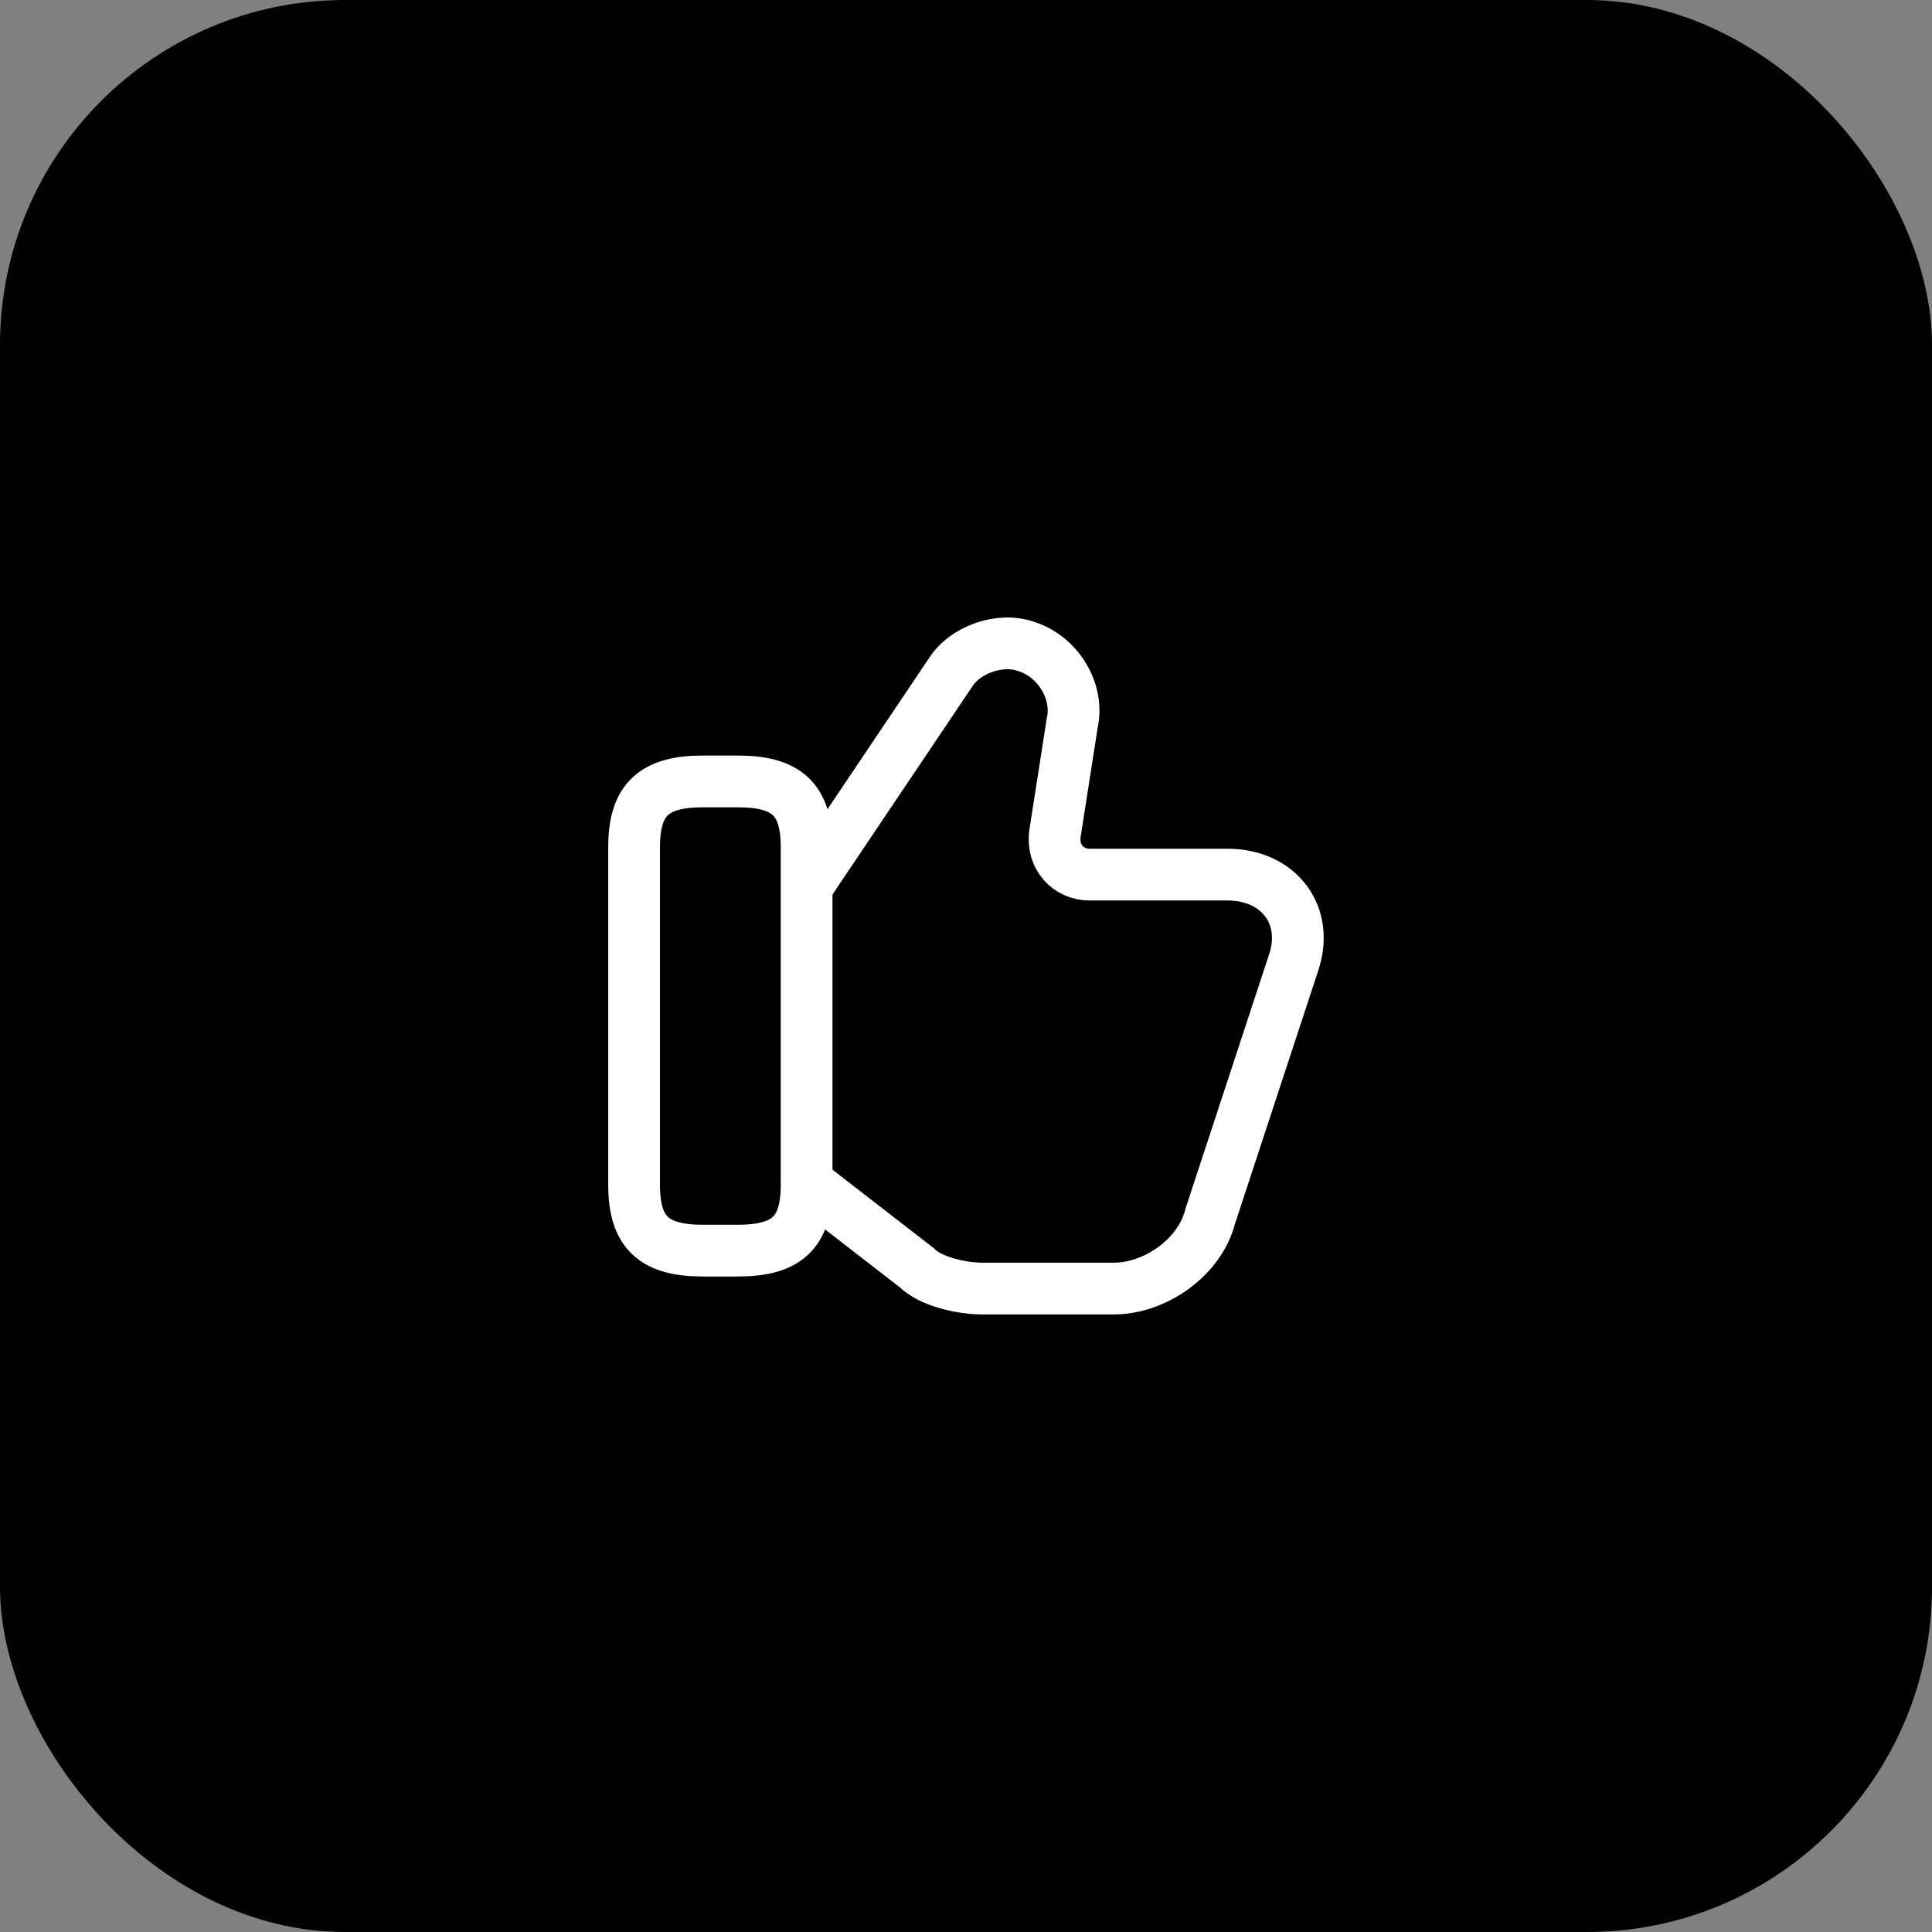
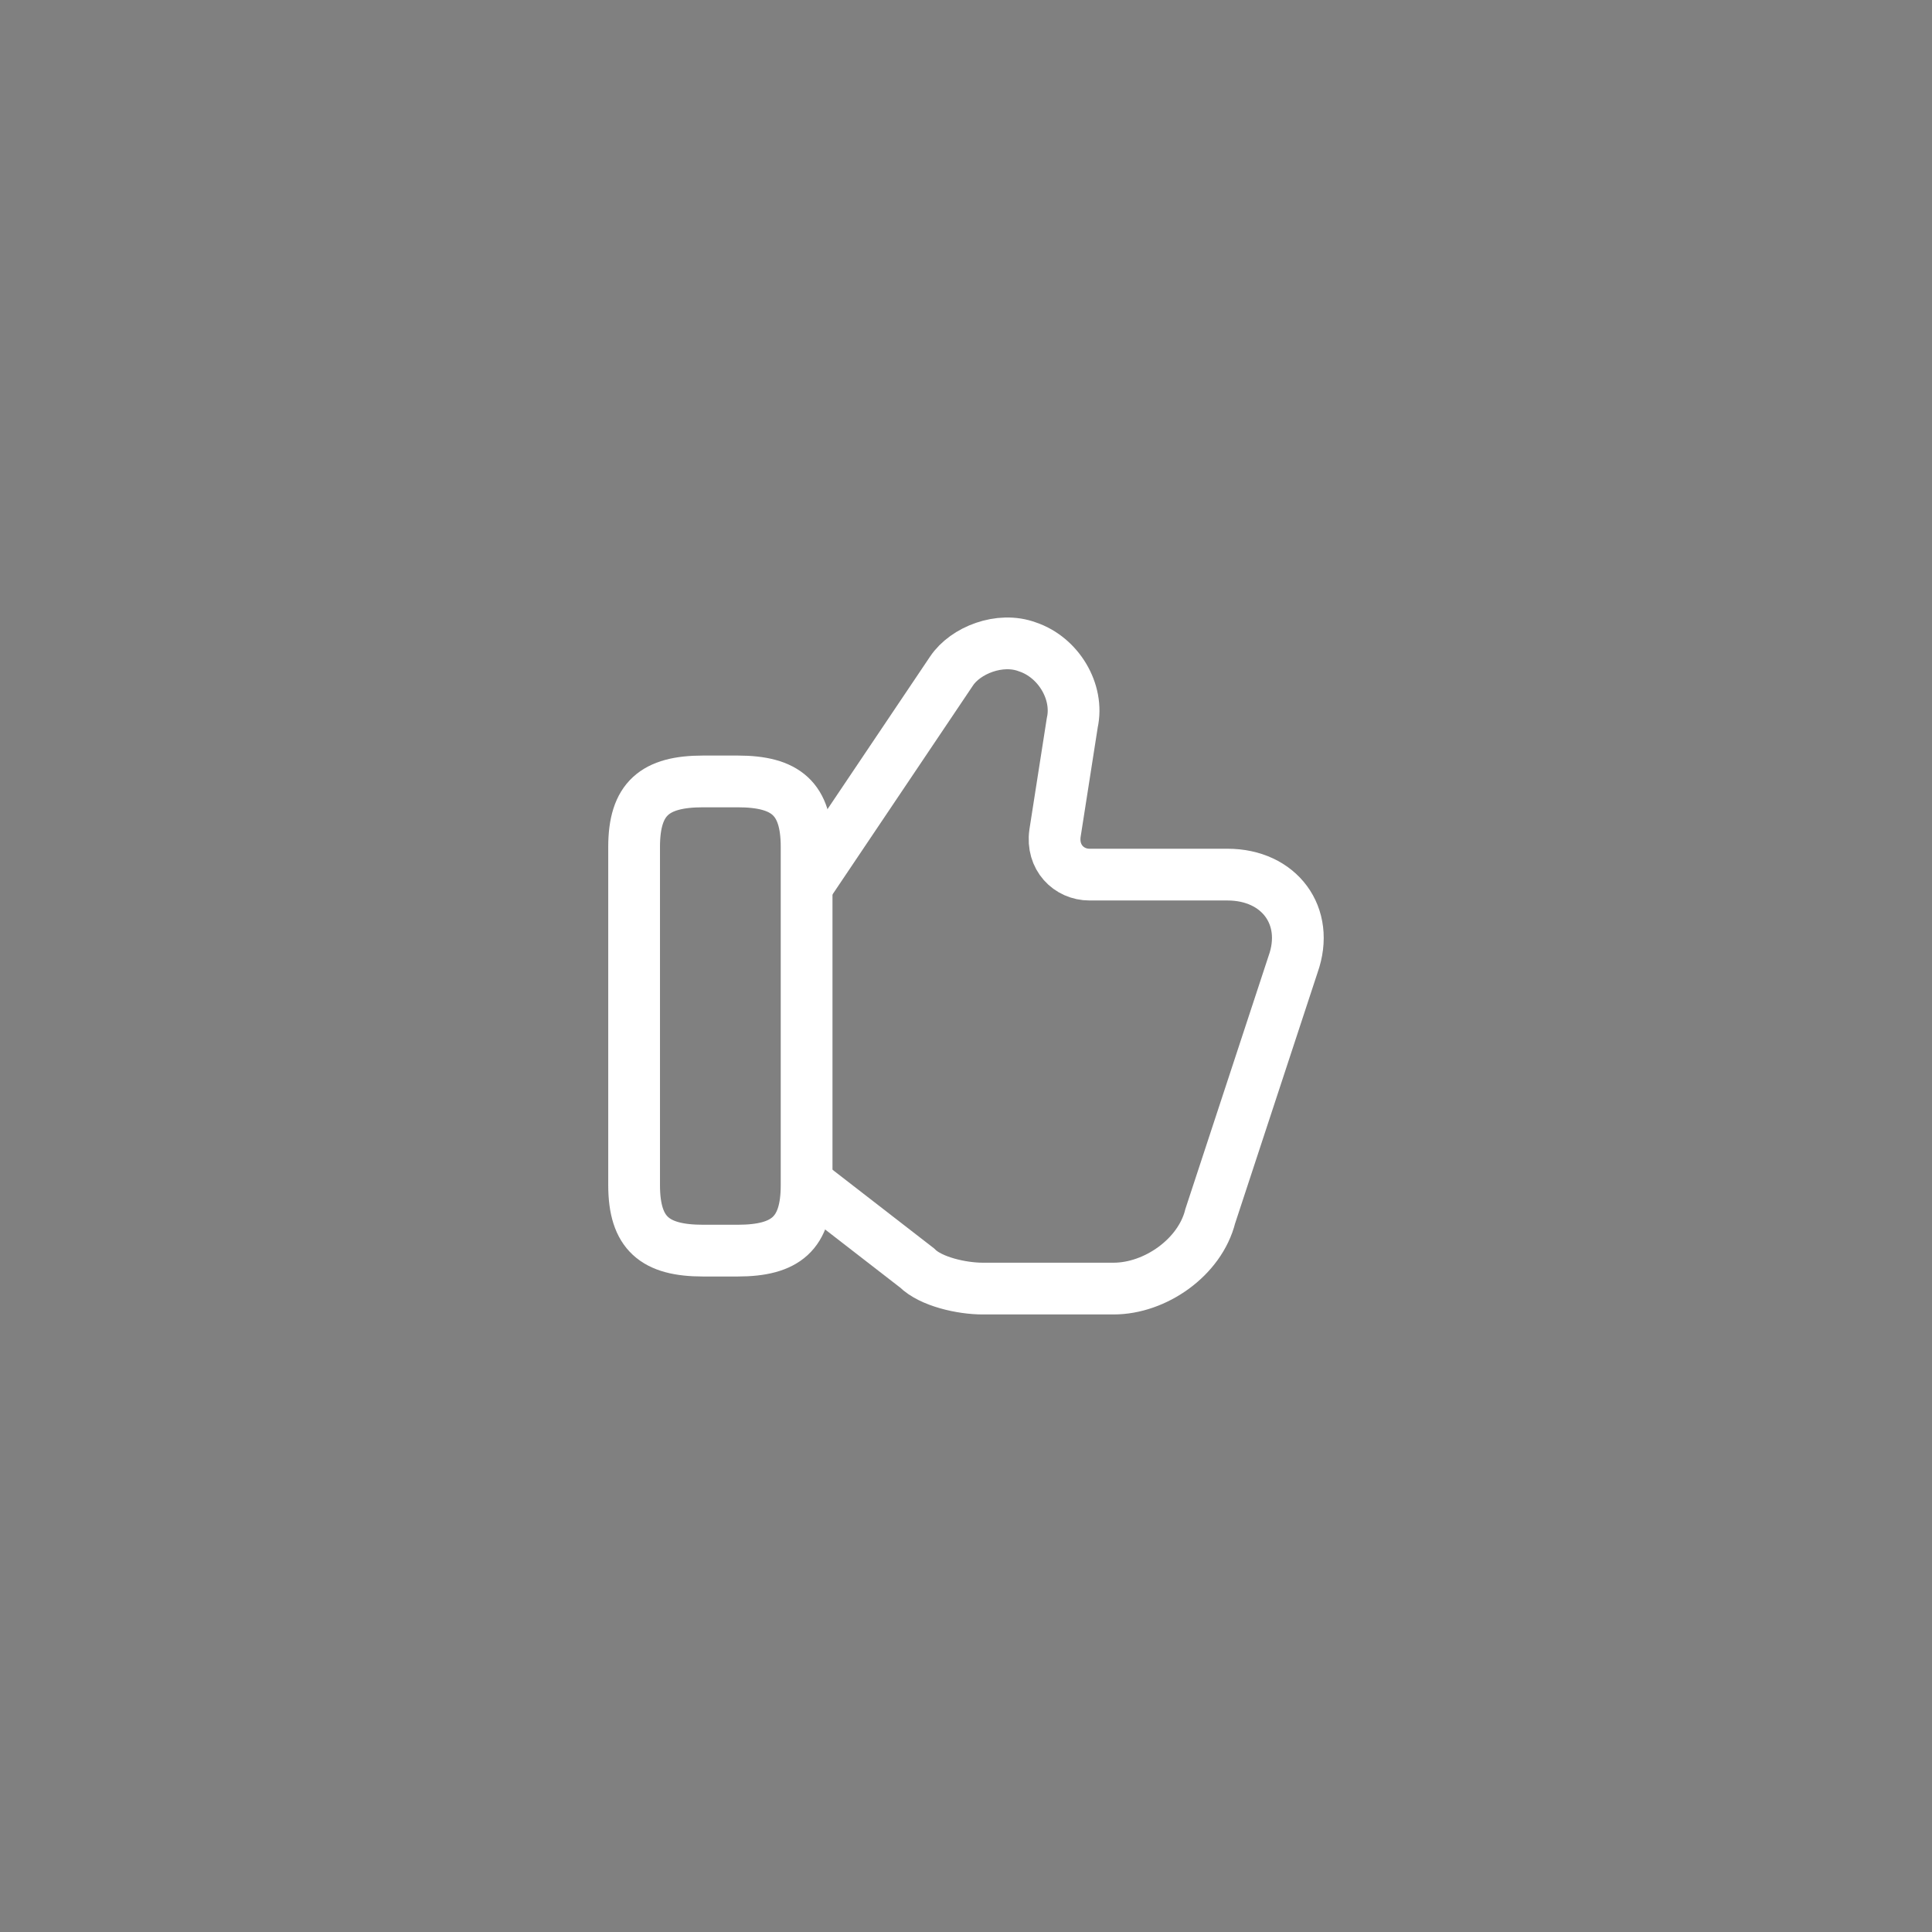
<svg xmlns="http://www.w3.org/2000/svg" width="56" height="56" viewBox="0 0 56 56" fill="none">
  <rect x="0" y="0" width="56" height="56" fill="#808080" stroke="none" />
-   <rect width="56" height="56" rx="10" fill="black" />
  <path d="M23.48 34.35L26.58 36.751C26.98 37.151 27.88 37.35 28.48 37.35H32.28C33.48 37.35 34.78 36.45 35.08 35.251L37.48 27.951C37.98 26.55 37.08 25.351 35.58 25.351H31.58C30.98 25.351 30.48 24.851 30.58 24.151L31.08 20.951C31.28 20.05 30.68 19.05 29.78 18.75C28.98 18.451 27.98 18.851 27.58 19.451L23.48 25.55" stroke="white" stroke-width="1.5" stroke-miterlimit="10" />
  <path d="M18.38 34.35V24.55C18.38 23.15 18.98 22.65 20.38 22.65H21.38C22.78 22.65 23.38 23.15 23.38 24.55V34.35C23.38 35.75 22.78 36.25 21.38 36.25H20.38C18.98 36.25 18.38 35.75 18.38 34.35Z" stroke="white" stroke-width="1.5" stroke-linecap="round" stroke-linejoin="round" />
</svg>